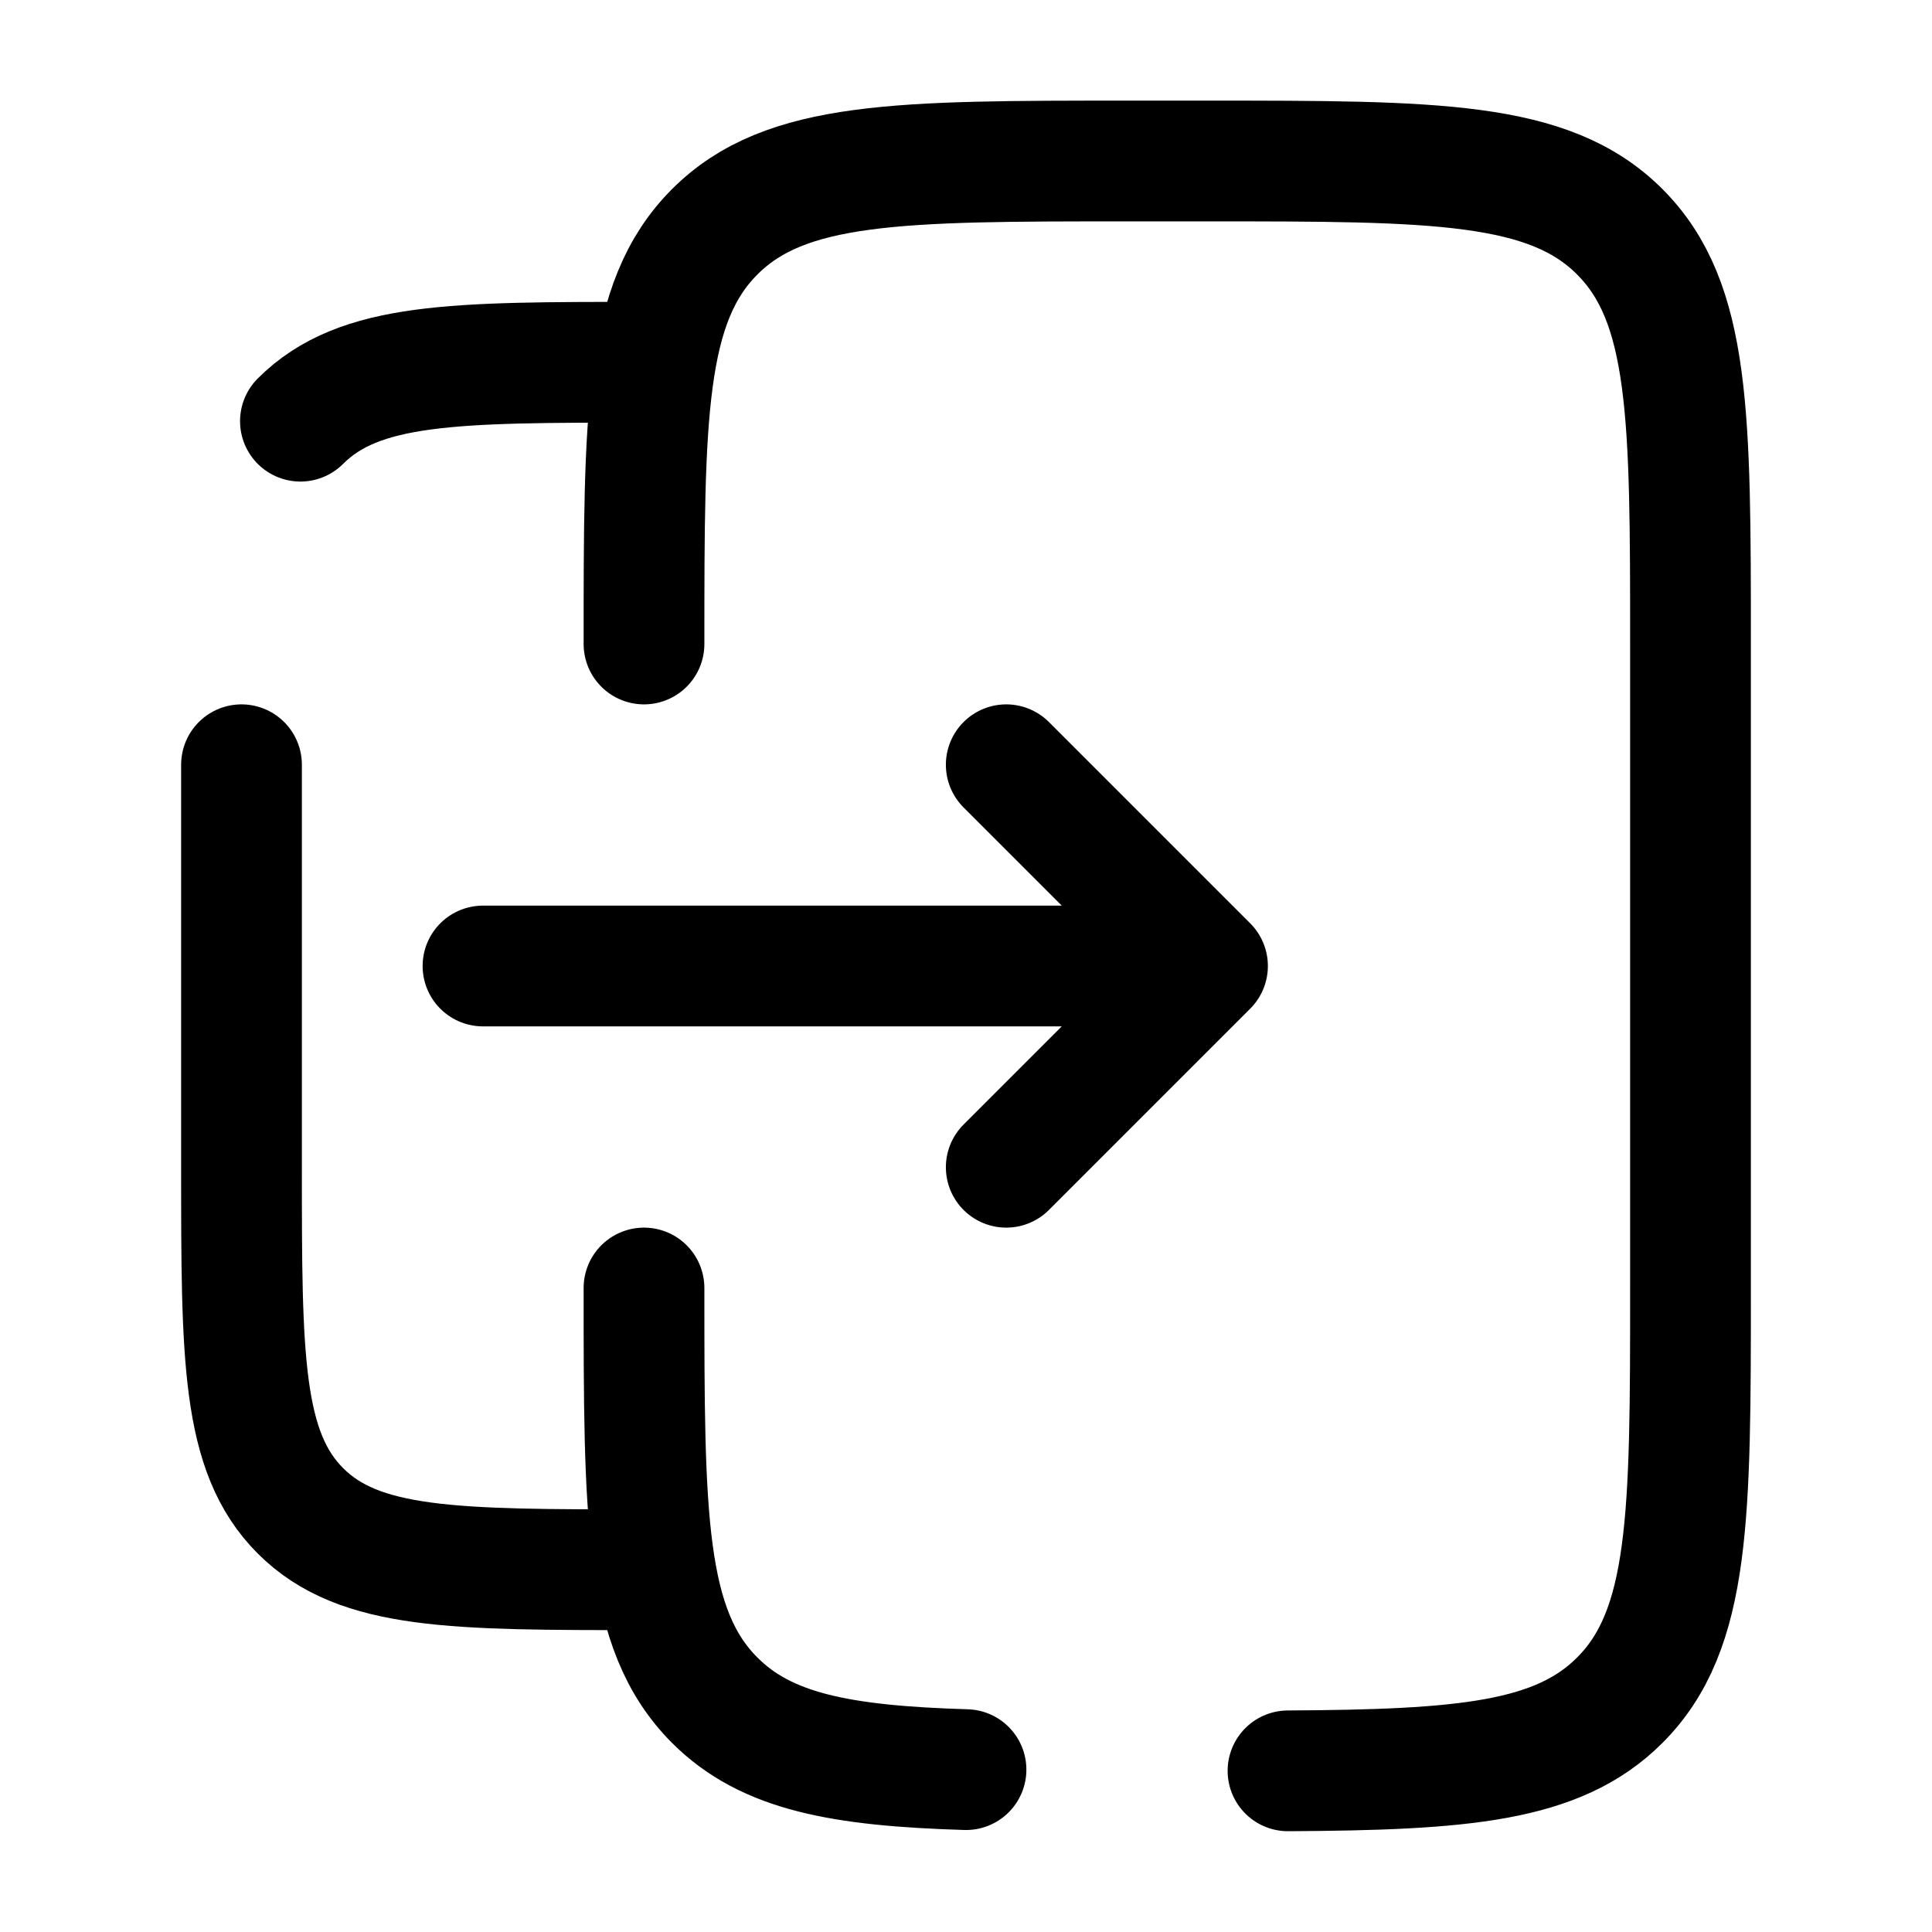
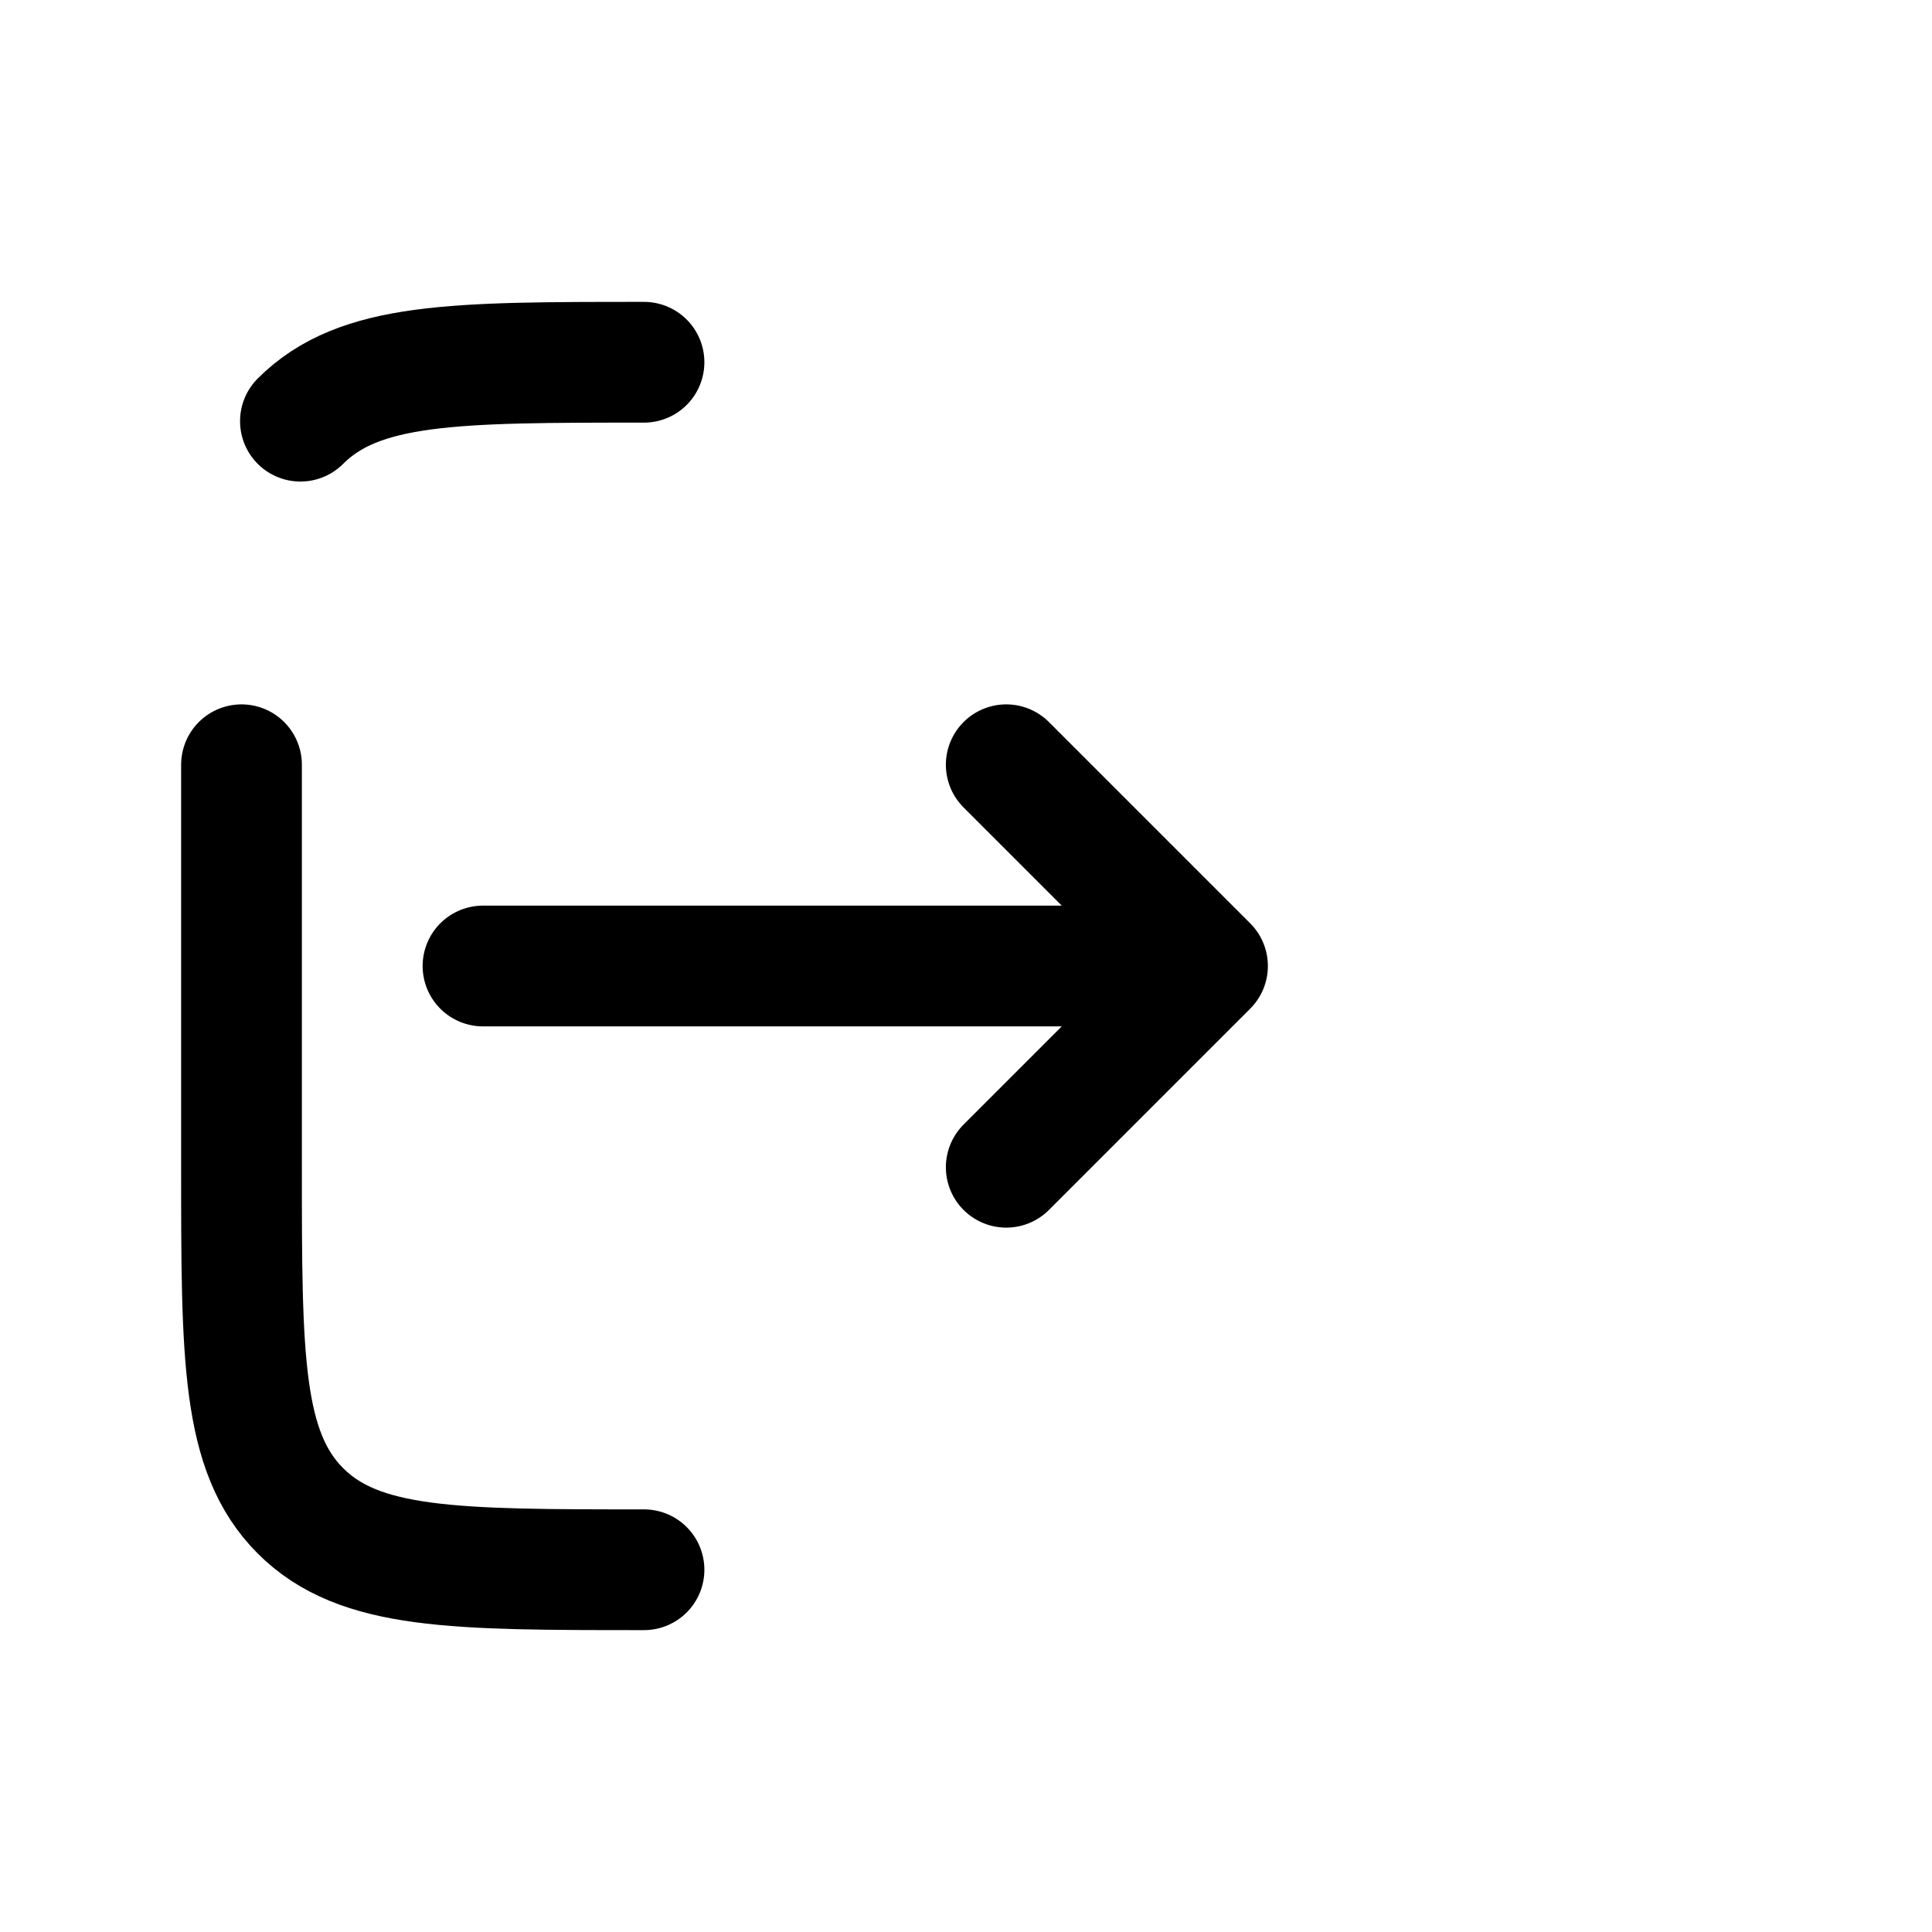
<svg xmlns="http://www.w3.org/2000/svg" width="800px" height="800px" viewBox="0 0 24 24" fill="none">
-   <path d="M8 16C8 18.828 8 20.243 8.879 21.121C9.52 21.763 10.447 21.936 12 21.983M8 8C8 5.172 8 3.757 8.879 2.879C9.757 2 11.172 2 14 2H15C17.828 2 19.243 2 20.121 2.879C21 3.757 21 5.172 21 8V10V14V16C21 18.828 21 20.243 20.121 21.121C19.353 21.89 18.175 21.986 16 21.998" stroke="#000000" stroke-width="1.5" stroke-linecap="round" />
  <path d="M3 9.5V14.5C3 16.857 3 18.035 3.732 18.768C4.464 19.5 5.643 19.5 8 19.5M3.732 5.232C4.464 4.5 5.643 4.5 8 4.5" stroke="#000000" stroke-width="1.5" stroke-linecap="round" />
  <path d="M6 12L15 12M15 12L12.5 14.5M15 12L12.5 9.5" stroke="#000000" stroke-width="1.5" stroke-linecap="round" stroke-linejoin="round" />
</svg>